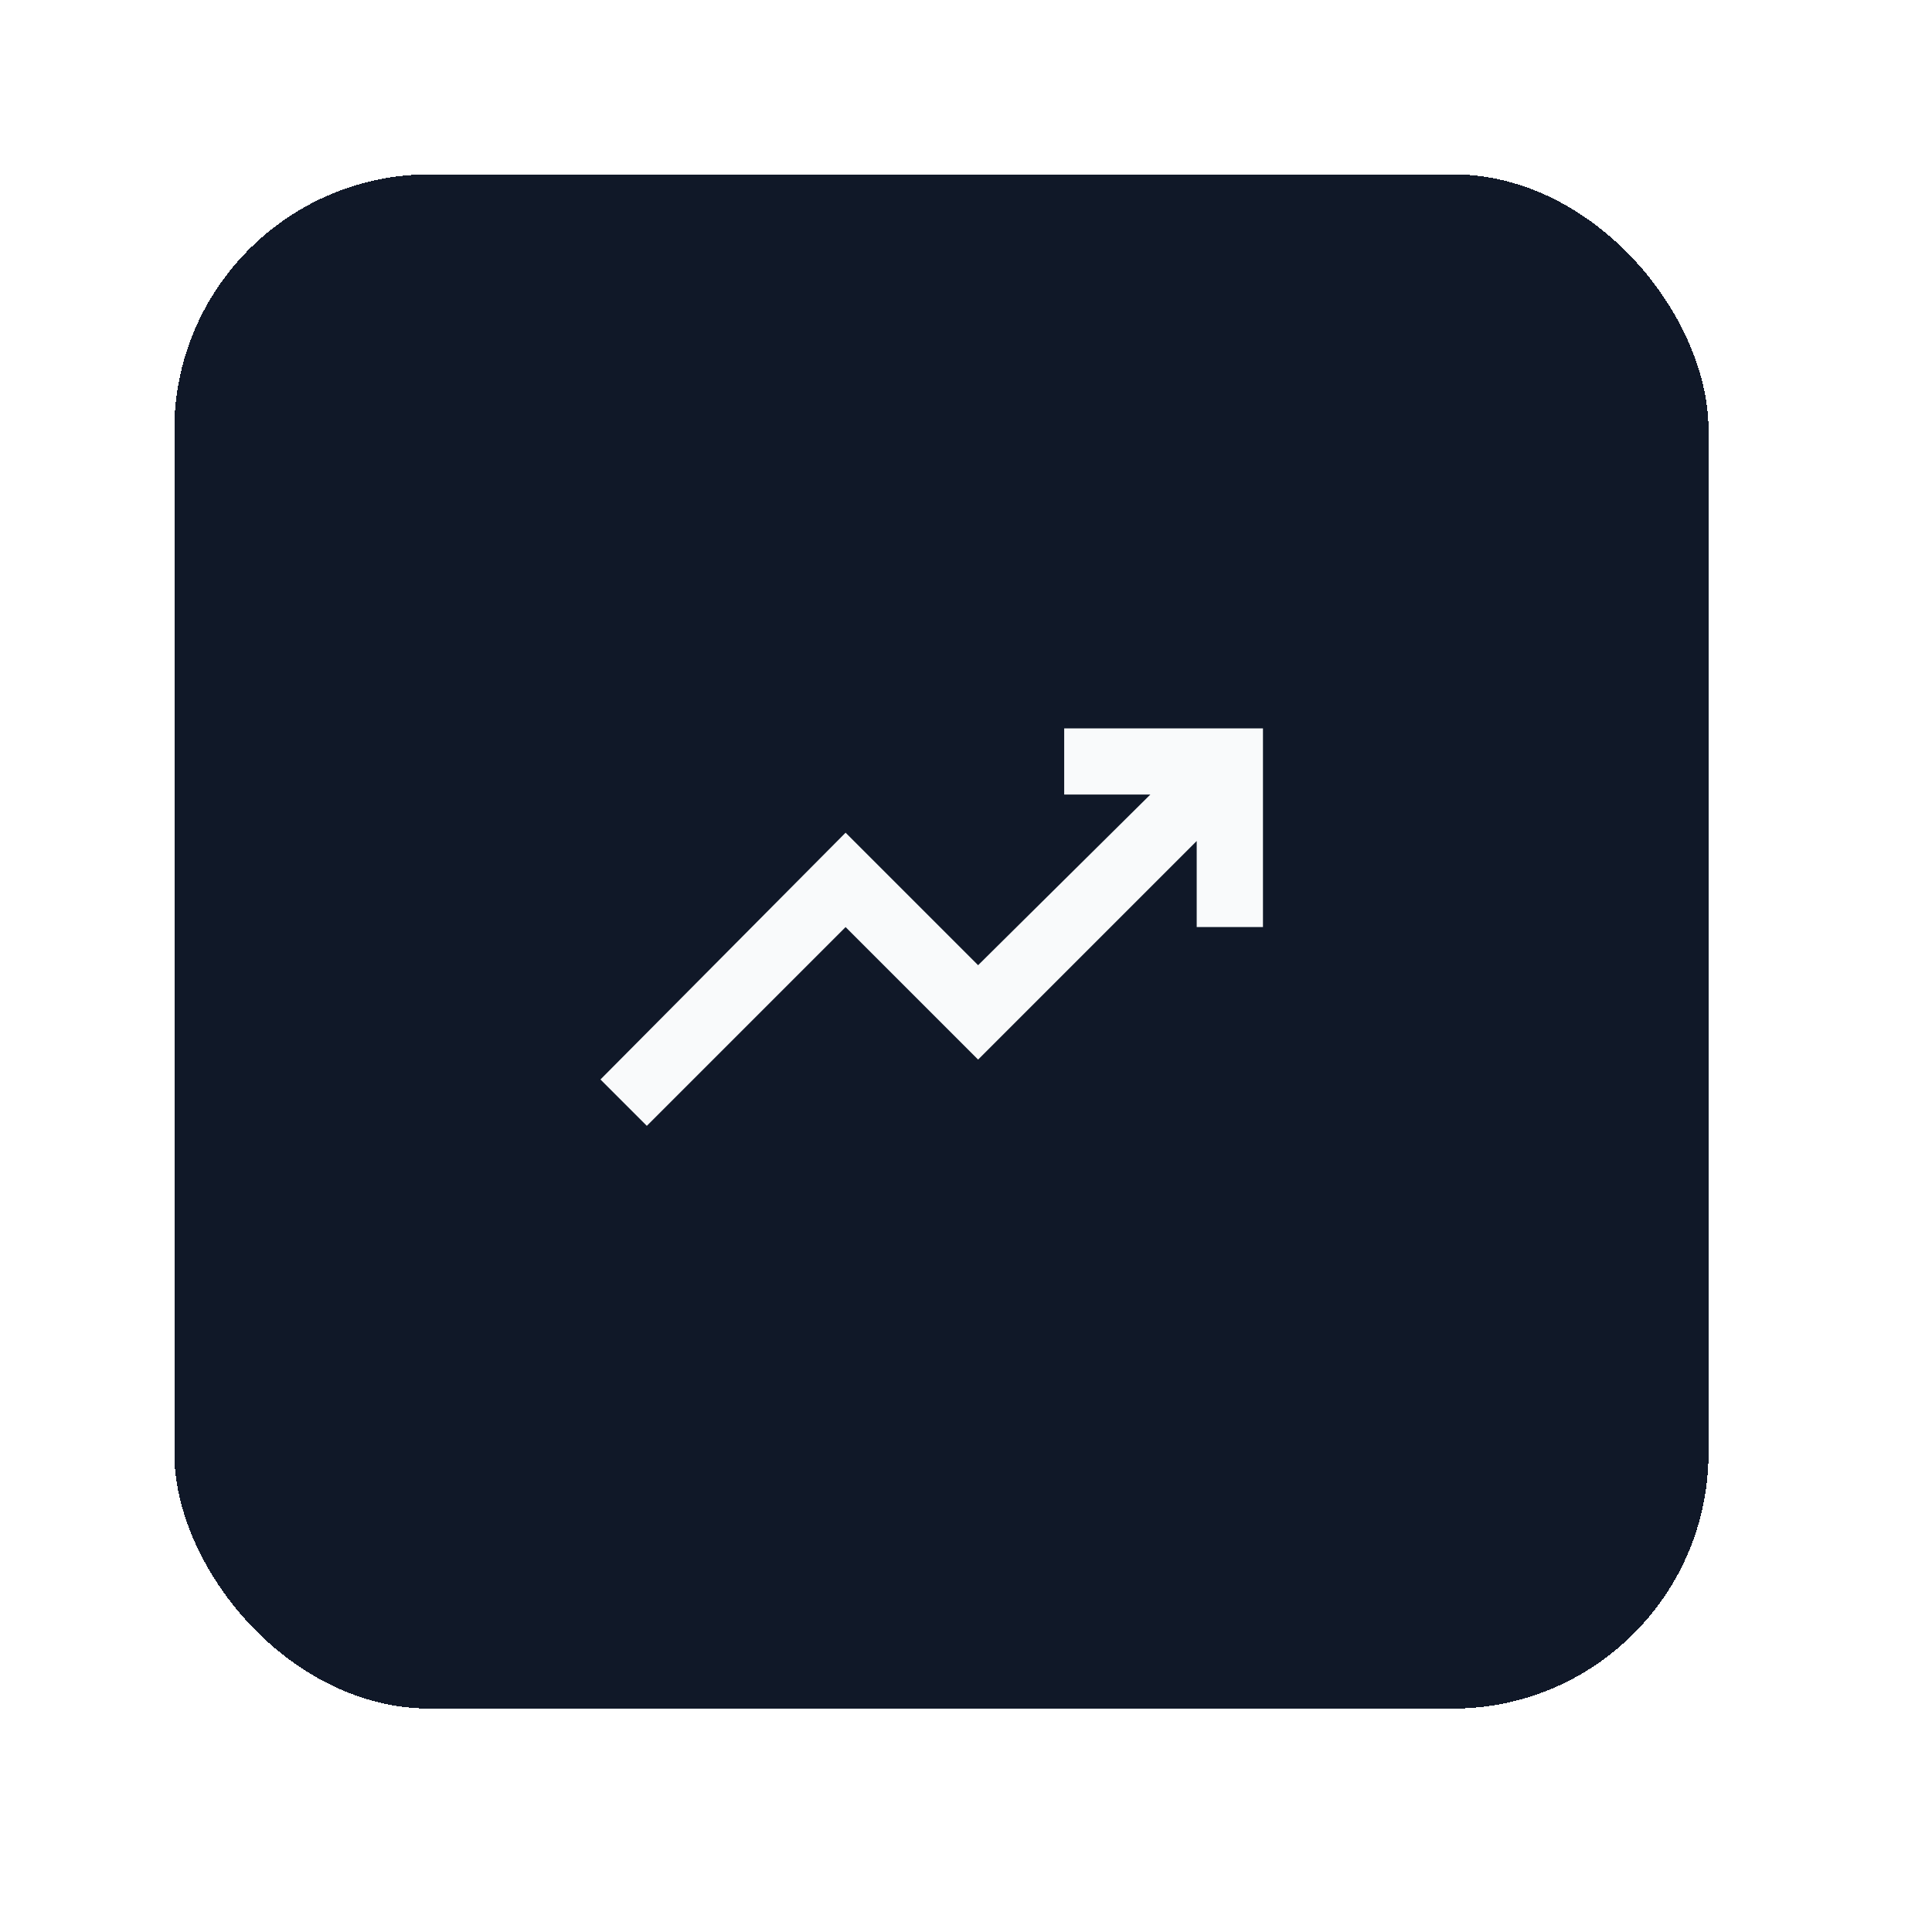
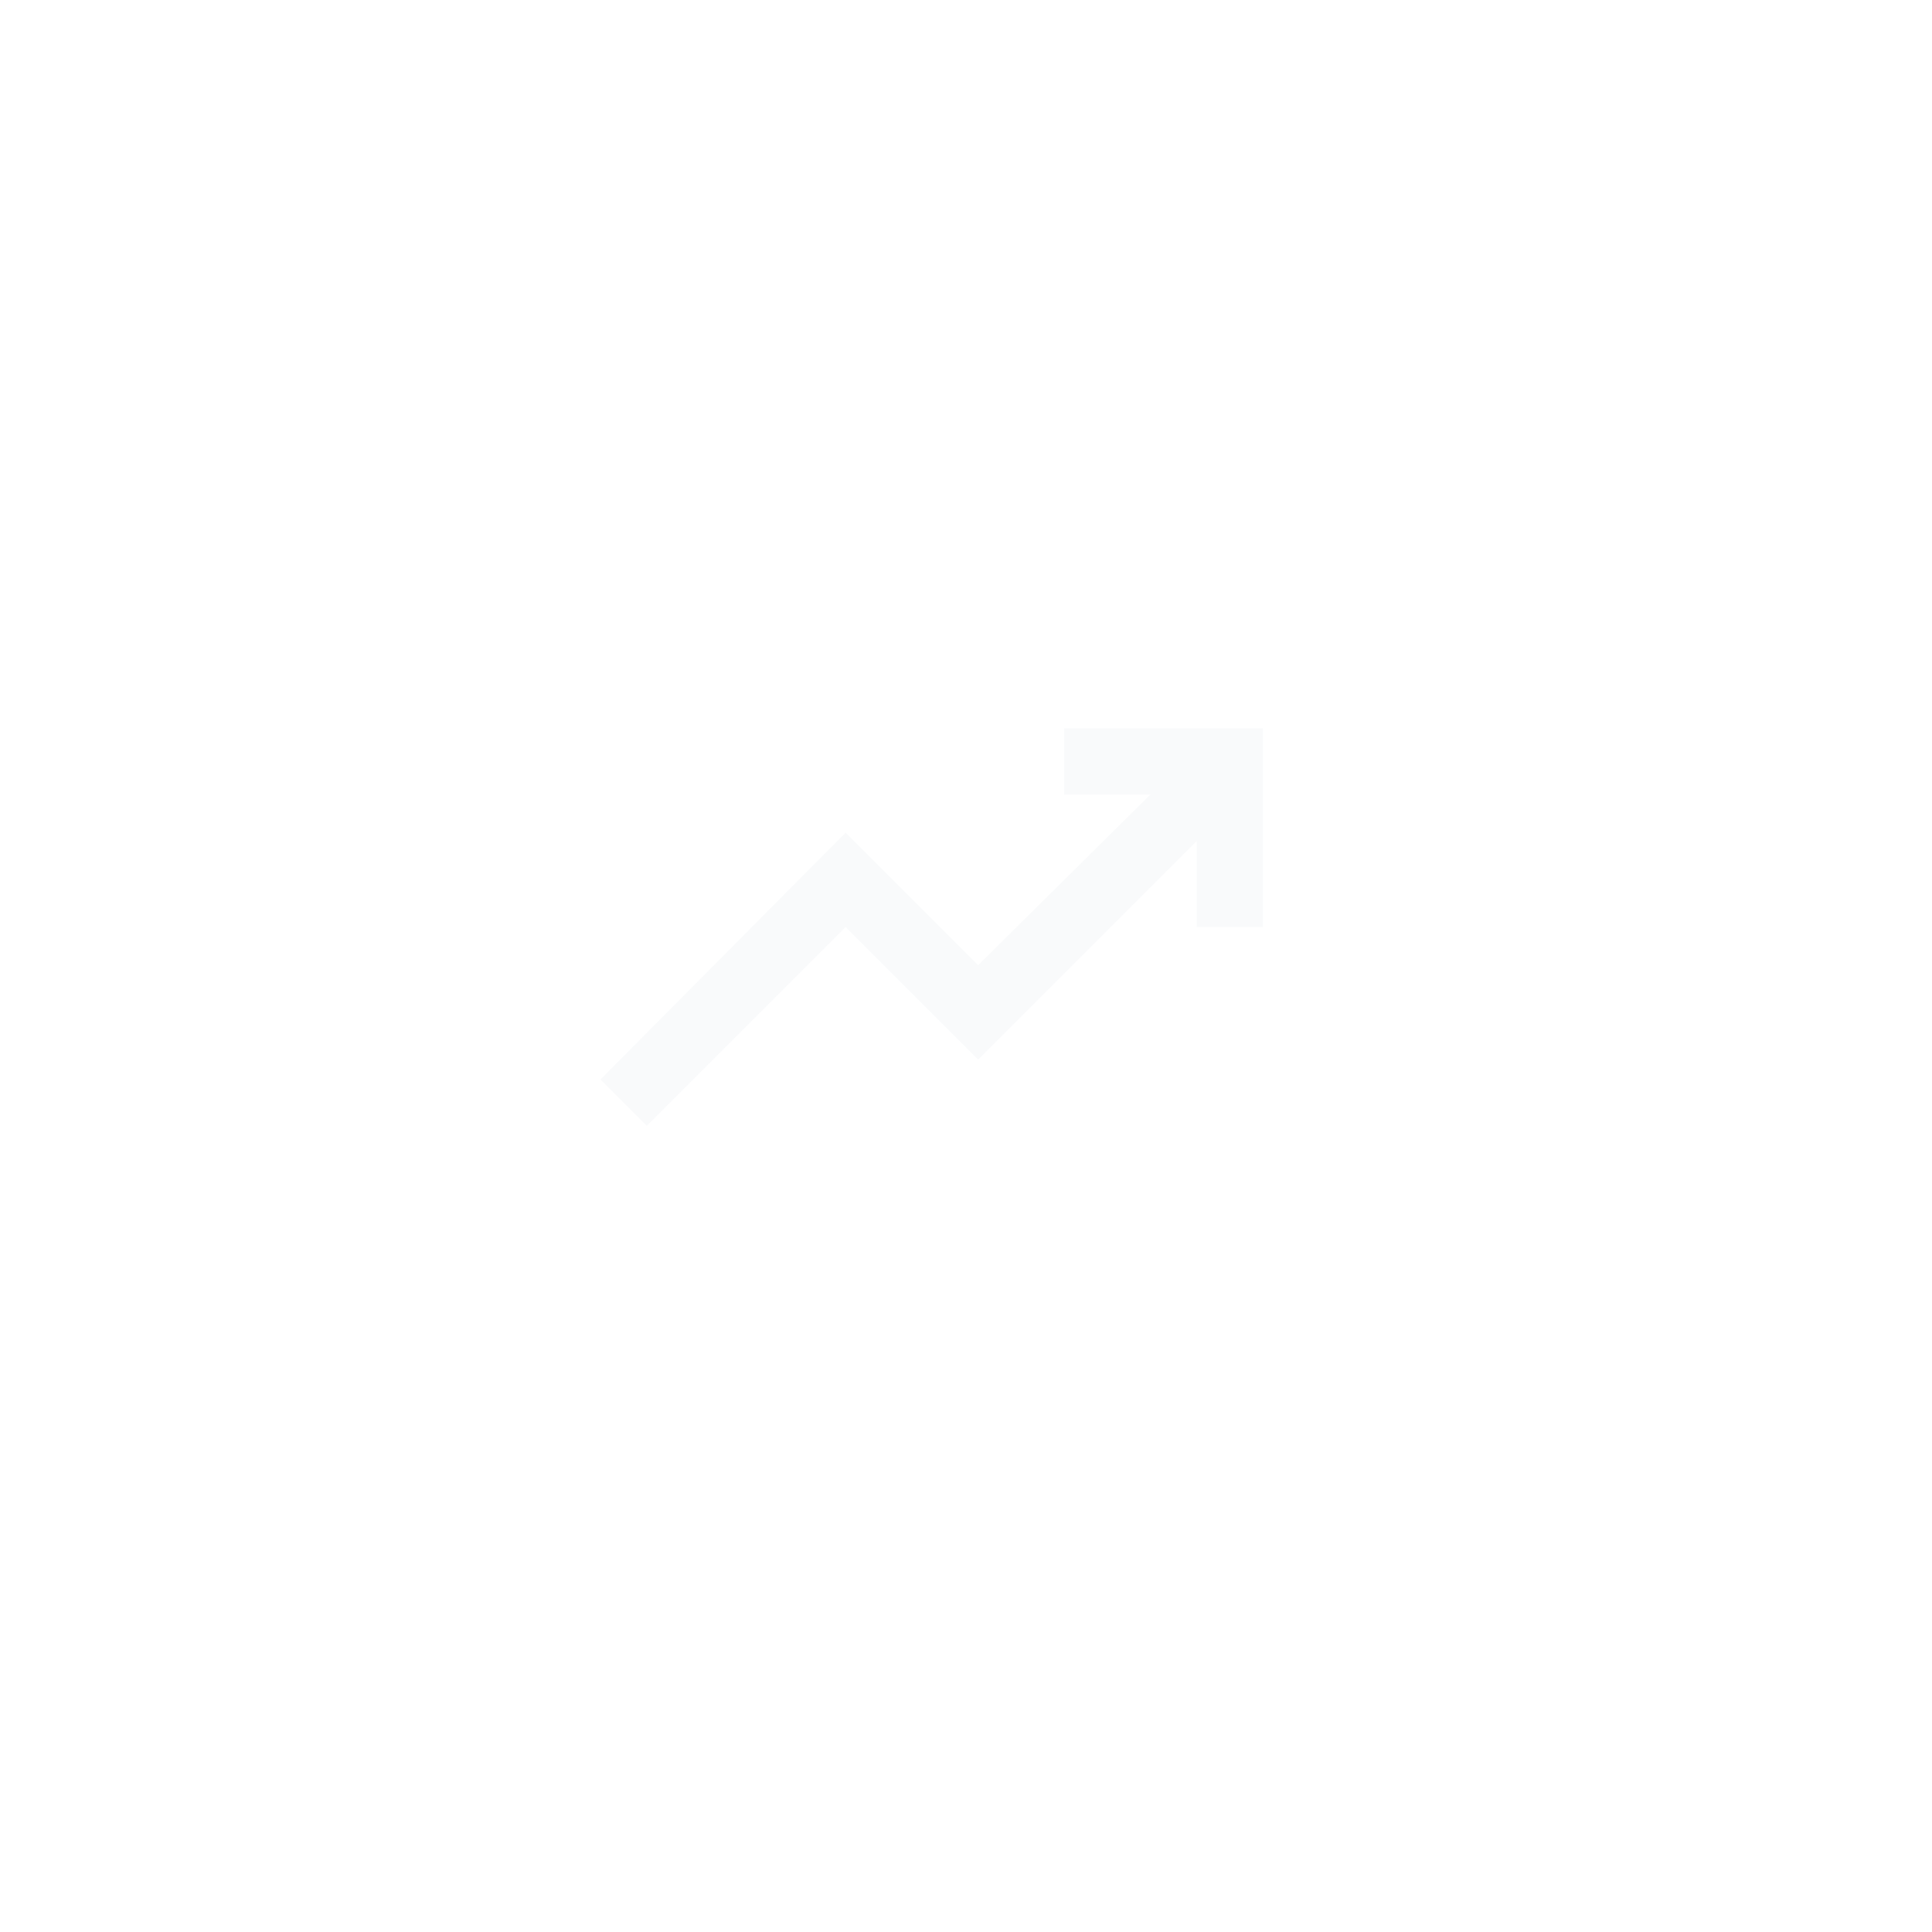
<svg xmlns="http://www.w3.org/2000/svg" width="34" height="34" viewBox="0 0 34 34" fill="none">
  <g filter="url(#filter0_dd_8071_863)">
-     <rect x="2.147" y="2.148" width="27" height="27" rx="4.5" fill="#101828" shape-rendering="crispEdges" />
    <g clip-path="url(#clip0_8071_863)">
      <path d="M10.463 18.893L9.647 18.077L13.961 13.734L16.293 16.066L19.324 13.063H17.808V11.898L21.306 11.898V15.395L20.14 15.395V13.88L16.293 17.727L13.961 15.395L10.463 18.893Z" fill="#F9FAFB" />
    </g>
  </g>
  <defs>
    <filter id="filter0_dd_8071_863" x="-0" y="-6.91414e-06" width="33.75" height="33.75" filterUnits="userSpaceOnUse" color-interpolation-filters="sRGB">
      <feFlood flood-opacity="0" result="BackgroundImageFix" />
      <feColorMatrix in="SourceAlpha" type="matrix" values="0 0 0 0 0 0 0 0 0 0 0 0 0 0 0 0 0 0 127 0" result="hardAlpha" />
      <feOffset dx="-0.614" dy="-0.614" />
      <feGaussianBlur stdDeviation="0.767" />
      <feComposite in2="hardAlpha" operator="out" />
      <feColorMatrix type="matrix" values="0 0 0 0 1 0 0 0 0 1 0 0 0 0 1 0 0 0 1 0" />
      <feBlend mode="normal" in2="BackgroundImageFix" result="effect1_dropShadow_8071_863" />
      <feColorMatrix in="SourceAlpha" type="matrix" values="0 0 0 0 0 0 0 0 0 0 0 0 0 0 0 0 0 0 127 0" result="hardAlpha" />
      <feOffset dx="1.534" dy="1.534" />
      <feGaussianBlur stdDeviation="1.534" />
      <feComposite in2="hardAlpha" operator="out" />
      <feColorMatrix type="matrix" values="0 0 0 0 0.588 0 0 0 0 0.588 0 0 0 0 0.71 0 0 0 0.33 0" />
      <feBlend mode="normal" in2="effect1_dropShadow_8071_863" result="effect2_dropShadow_8071_863" />
      <feBlend mode="normal" in="SourceGraphic" in2="effect2_dropShadow_8071_863" result="shape" />
    </filter>
    <clipPath id="clip0_8071_863">
      <rect width="15.954" height="15.954" fill="white" transform="translate(7.67 7.67)" />
    </clipPath>
  </defs>
</svg>